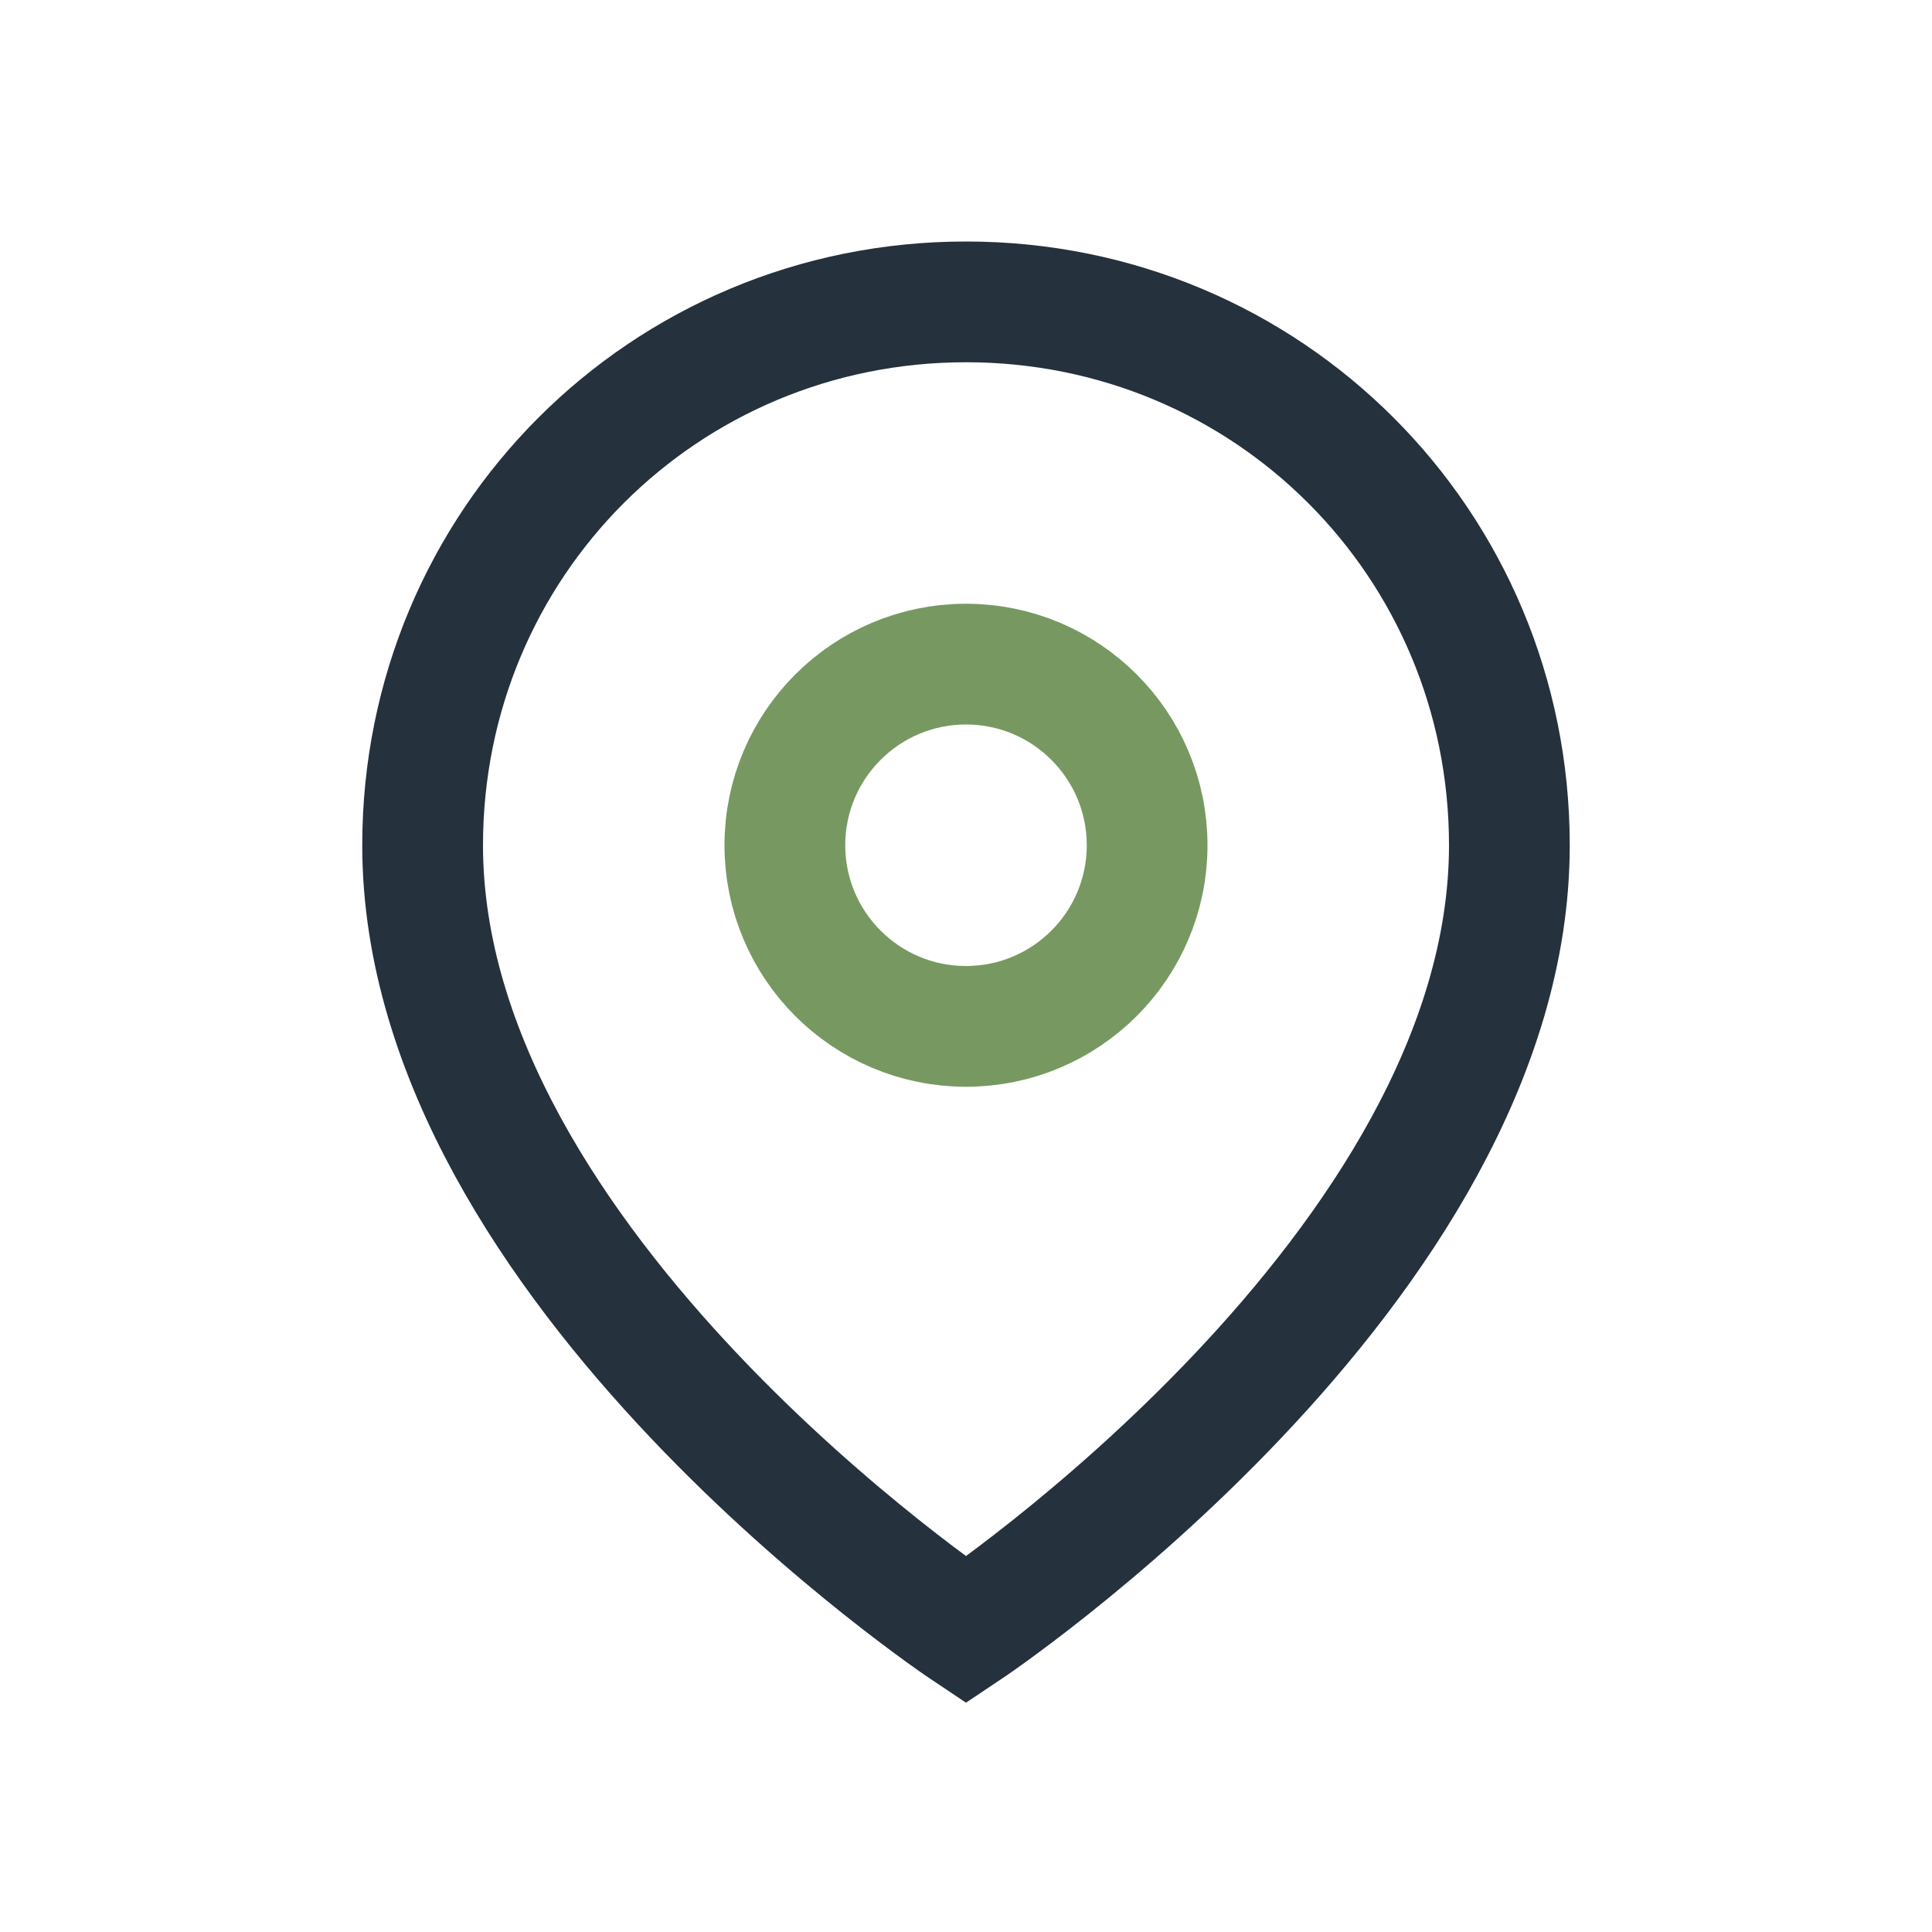
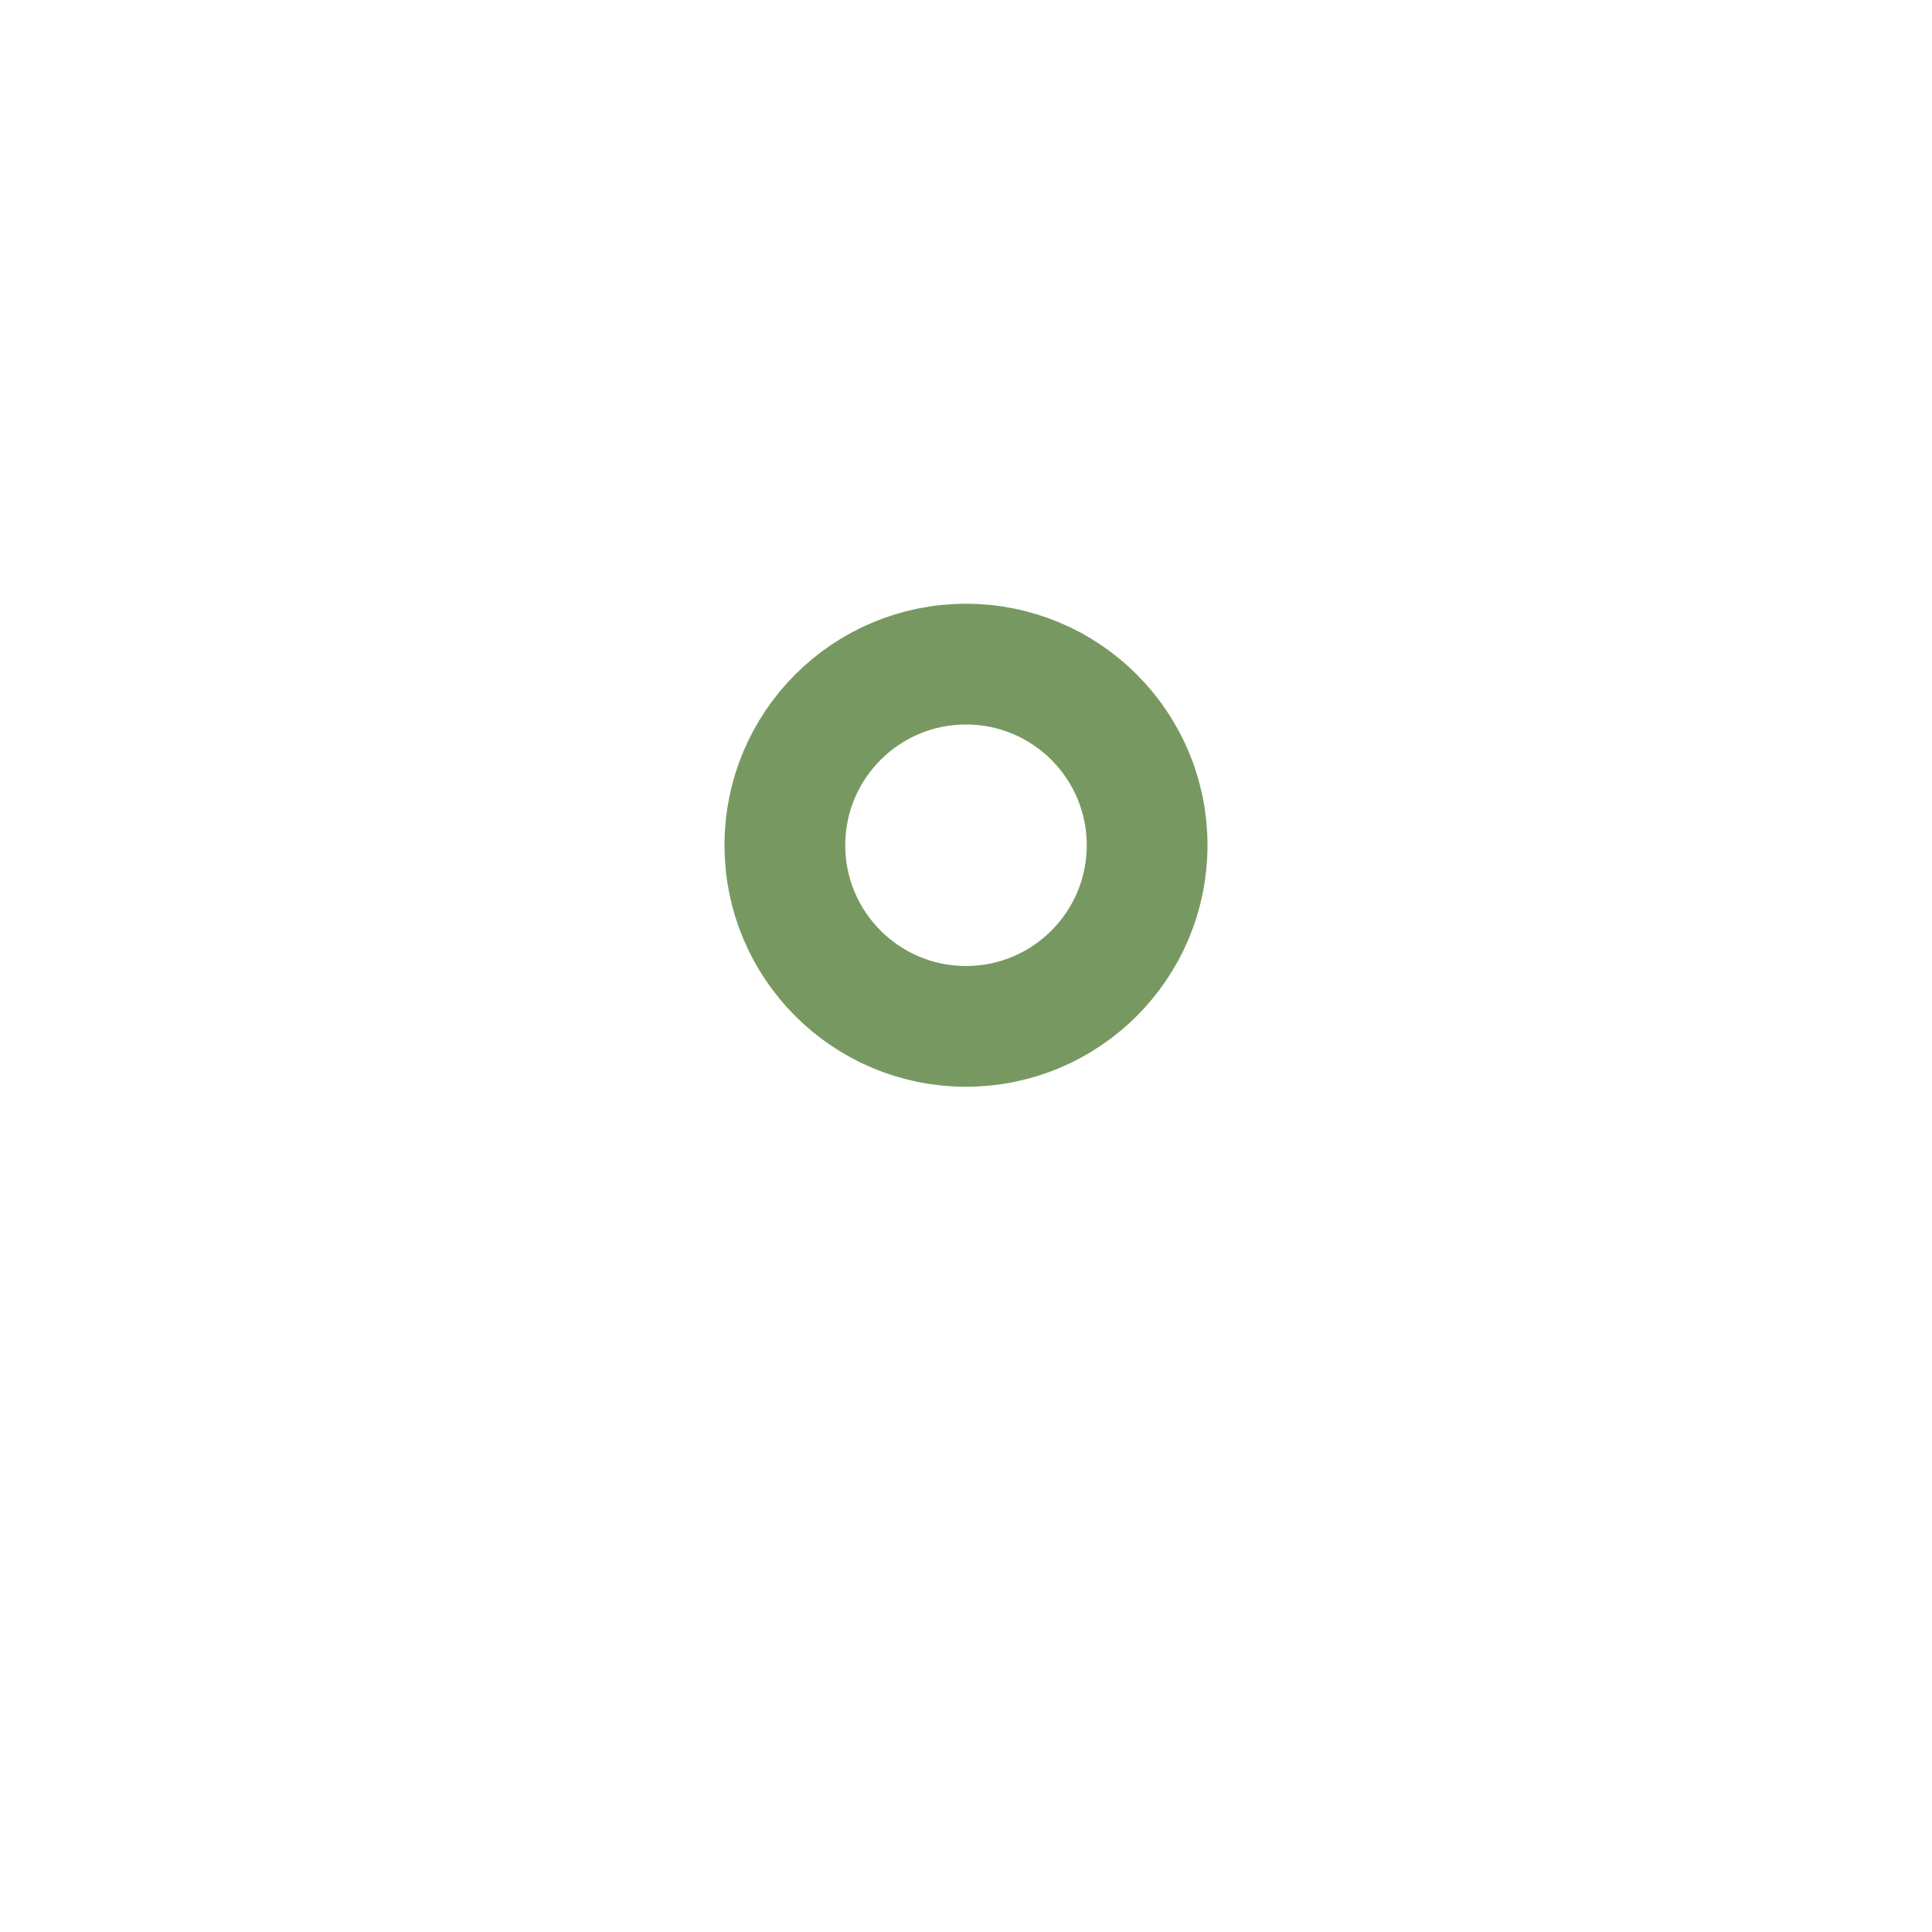
<svg xmlns="http://www.w3.org/2000/svg" width="32" height="32" viewBox="0 0 32 32">
-   <path d="M16 5c5 0 9 4 9 9 0 7-9 13-9 13s-9-6-9-13c0-5 4-9 9-9Z" fill="none" stroke="#25313C" stroke-width="2" />
  <circle cx="16" cy="14" r="3" fill="none" stroke="#779961" stroke-width="2" />
</svg>